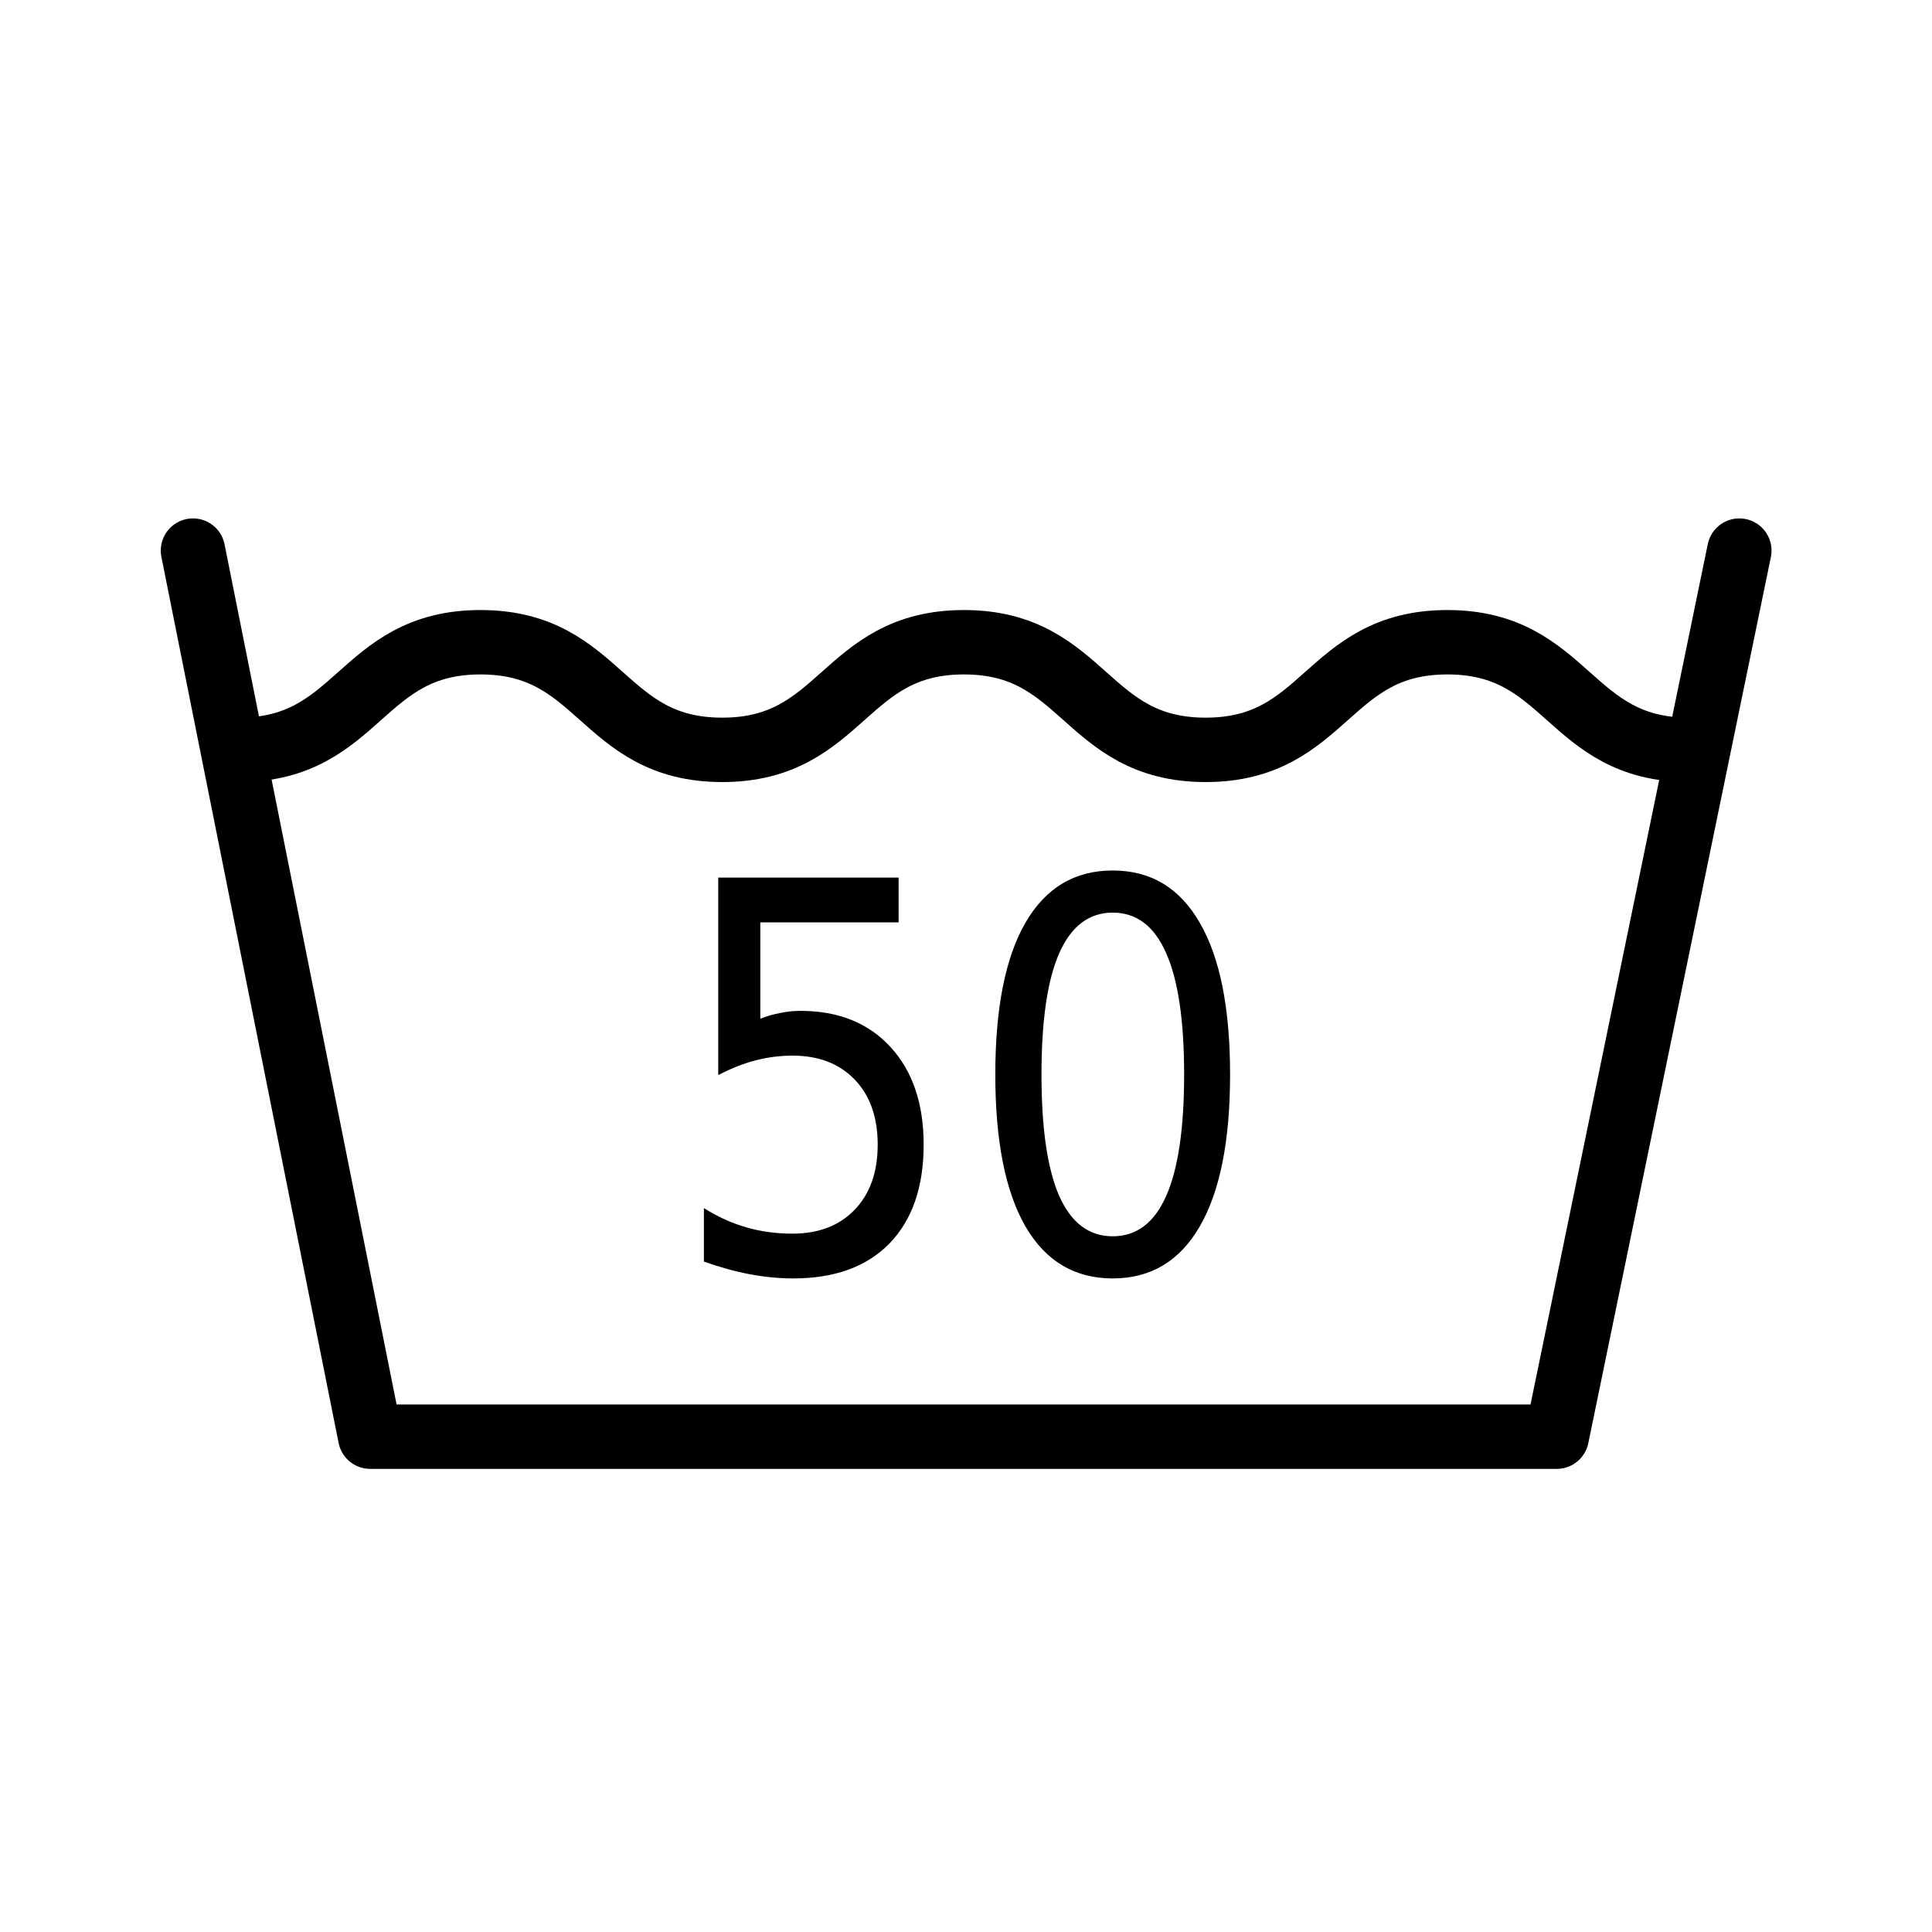
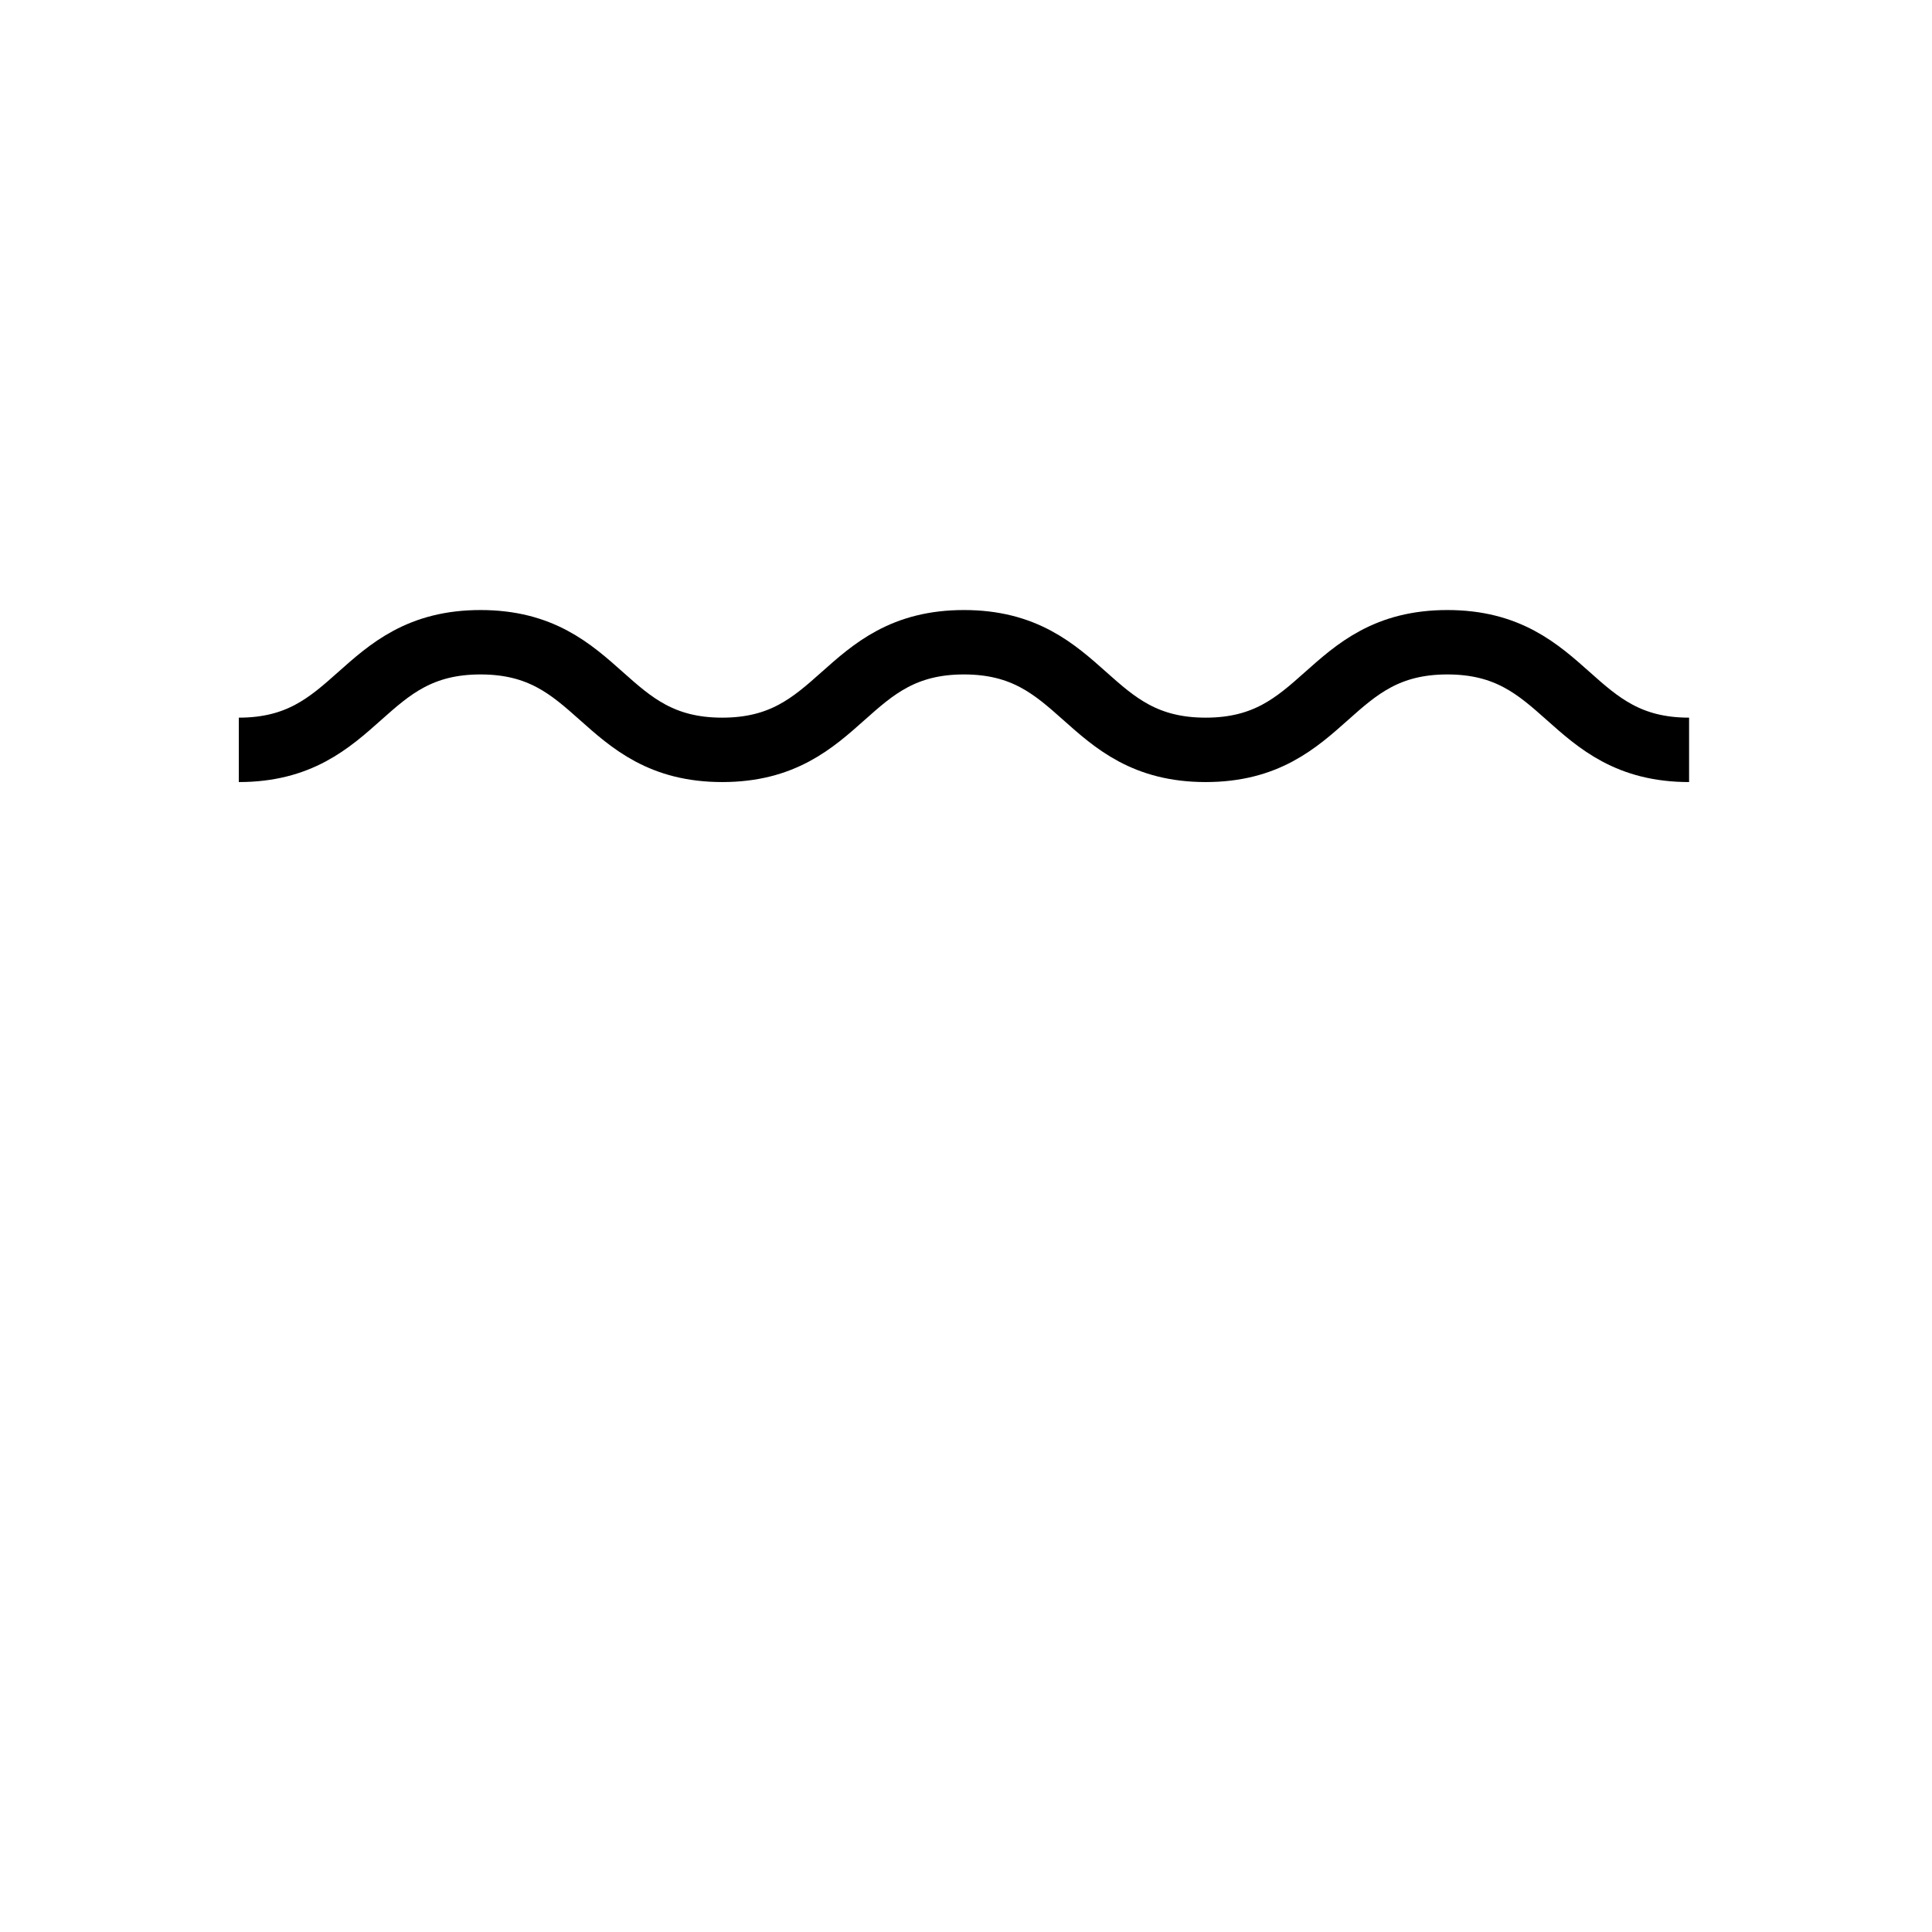
<svg xmlns="http://www.w3.org/2000/svg" version="1.0" x="0" y="0" width="375" height="375" id="svg1">
  <defs id="defs3" />
-   <path d="M 110.993,117.153 L 138.872,117.153 L 138.872,123.13 L 117.497,123.13 L 117.497,135.997 C 118.528,135.645 119.559,135.388 120.591,135.223 C 121.622,135.036 122.653,134.942 123.684,134.942 C 129.544,134.942 134.184,136.548 137.606,139.759 C 141.028,142.97 142.739,147.317 142.739,152.802 C 142.739,158.45 140.981,162.845 137.466,165.985 C 133.95,169.102 128.993,170.661 122.594,170.661 C 120.391,170.661 118.141,170.473 115.844,170.098 C 113.571,169.723 111.216,169.161 108.778,168.411 L 108.778,161.274 C 110.887,162.423 113.067,163.278 115.317,163.841 C 117.567,164.403 119.946,164.684 122.454,164.684 C 126.509,164.684 129.719,163.618 132.087,161.485 C 134.454,159.352 135.637,156.458 135.637,152.802 C 135.637,149.145 134.454,146.251 132.087,144.118 C 129.719,141.985 126.509,140.919 122.454,140.919 C 120.555,140.919 118.657,141.13 116.759,141.552 C 114.884,141.973 112.962,142.63 110.993,143.52 L 110.993,117.153 M 171.954,121.829 C 168.298,121.829 165.544,123.634 163.692,127.243 C 161.864,130.829 160.95,136.231 160.95,143.45 C 160.95,150.645 161.864,156.048 163.692,159.657 C 165.544,163.243 168.298,165.036 171.954,165.036 C 175.633,165.036 178.387,163.243 180.216,159.657 C 182.067,156.048 182.993,150.645 182.993,143.45 C 182.993,136.231 182.067,130.829 180.216,127.243 C 178.387,123.634 175.633,121.829 171.954,121.829 M 171.954,116.204 C 177.837,116.204 182.325,118.536 185.419,123.2 C 188.536,127.841 190.094,134.591 190.094,143.45 C 190.094,152.286 188.536,159.036 185.419,163.7 C 182.325,168.341 177.837,170.661 171.954,170.661 C 166.071,170.661 161.571,168.341 158.454,163.7 C 155.36,159.036 153.813,152.286 153.813,143.45 C 153.813,134.591 155.36,127.841 158.454,123.2 C 161.571,118.536 166.071,116.204 171.954,116.204" transform="scale(1.256,1.454)" style="font-size:72px;font-style:normal;font-variant:normal;font-weight:normal;font-stretch:normal;writing-mode:lr-tb;text-anchor:start;fill:#000000;fill-opacity:1;stroke:none;stroke-width:1pt;stroke-linecap:butt;stroke-linejoin:miter;stroke-opacity:1;font-family:Bitstream Vera Sans" id="text2897" />
  <g id="g2806">
    <path d="M 46.352,145.547 C 69.81,145.547 69.81,124.658 93.269,124.658 C 116.727,124.658 116.727,145.547 140.185,145.547 C 163.644,145.547 163.644,124.658 187.102,124.658 C 210.56,124.658 210.56,145.547 234.018,145.547 C 257.477,145.547 257.477,124.658 280.935,124.658 C 304.393,124.658 304.393,145.547 327.851,145.547" style="fill:none;fill-opacity:1;fill-rule:evenodd;stroke:#000000;stroke-width:12.5;stroke-linecap:butt;stroke-linejoin:miter;stroke-miterlimit:4;stroke-opacity:1" id="path687" />
-     <path d="M 37.456,106.871 L 71.854,278.857 L 302.168,278.857 L 337.602,106.871" style="fill:none;fill-opacity:1;fill-rule:evenodd;stroke:#000000;stroke-width:12.5;stroke-linecap:round;stroke-linejoin:round;stroke-miterlimit:4;stroke-dashoffset:0;stroke-opacity:1" id="path688" />
  </g>
</svg>